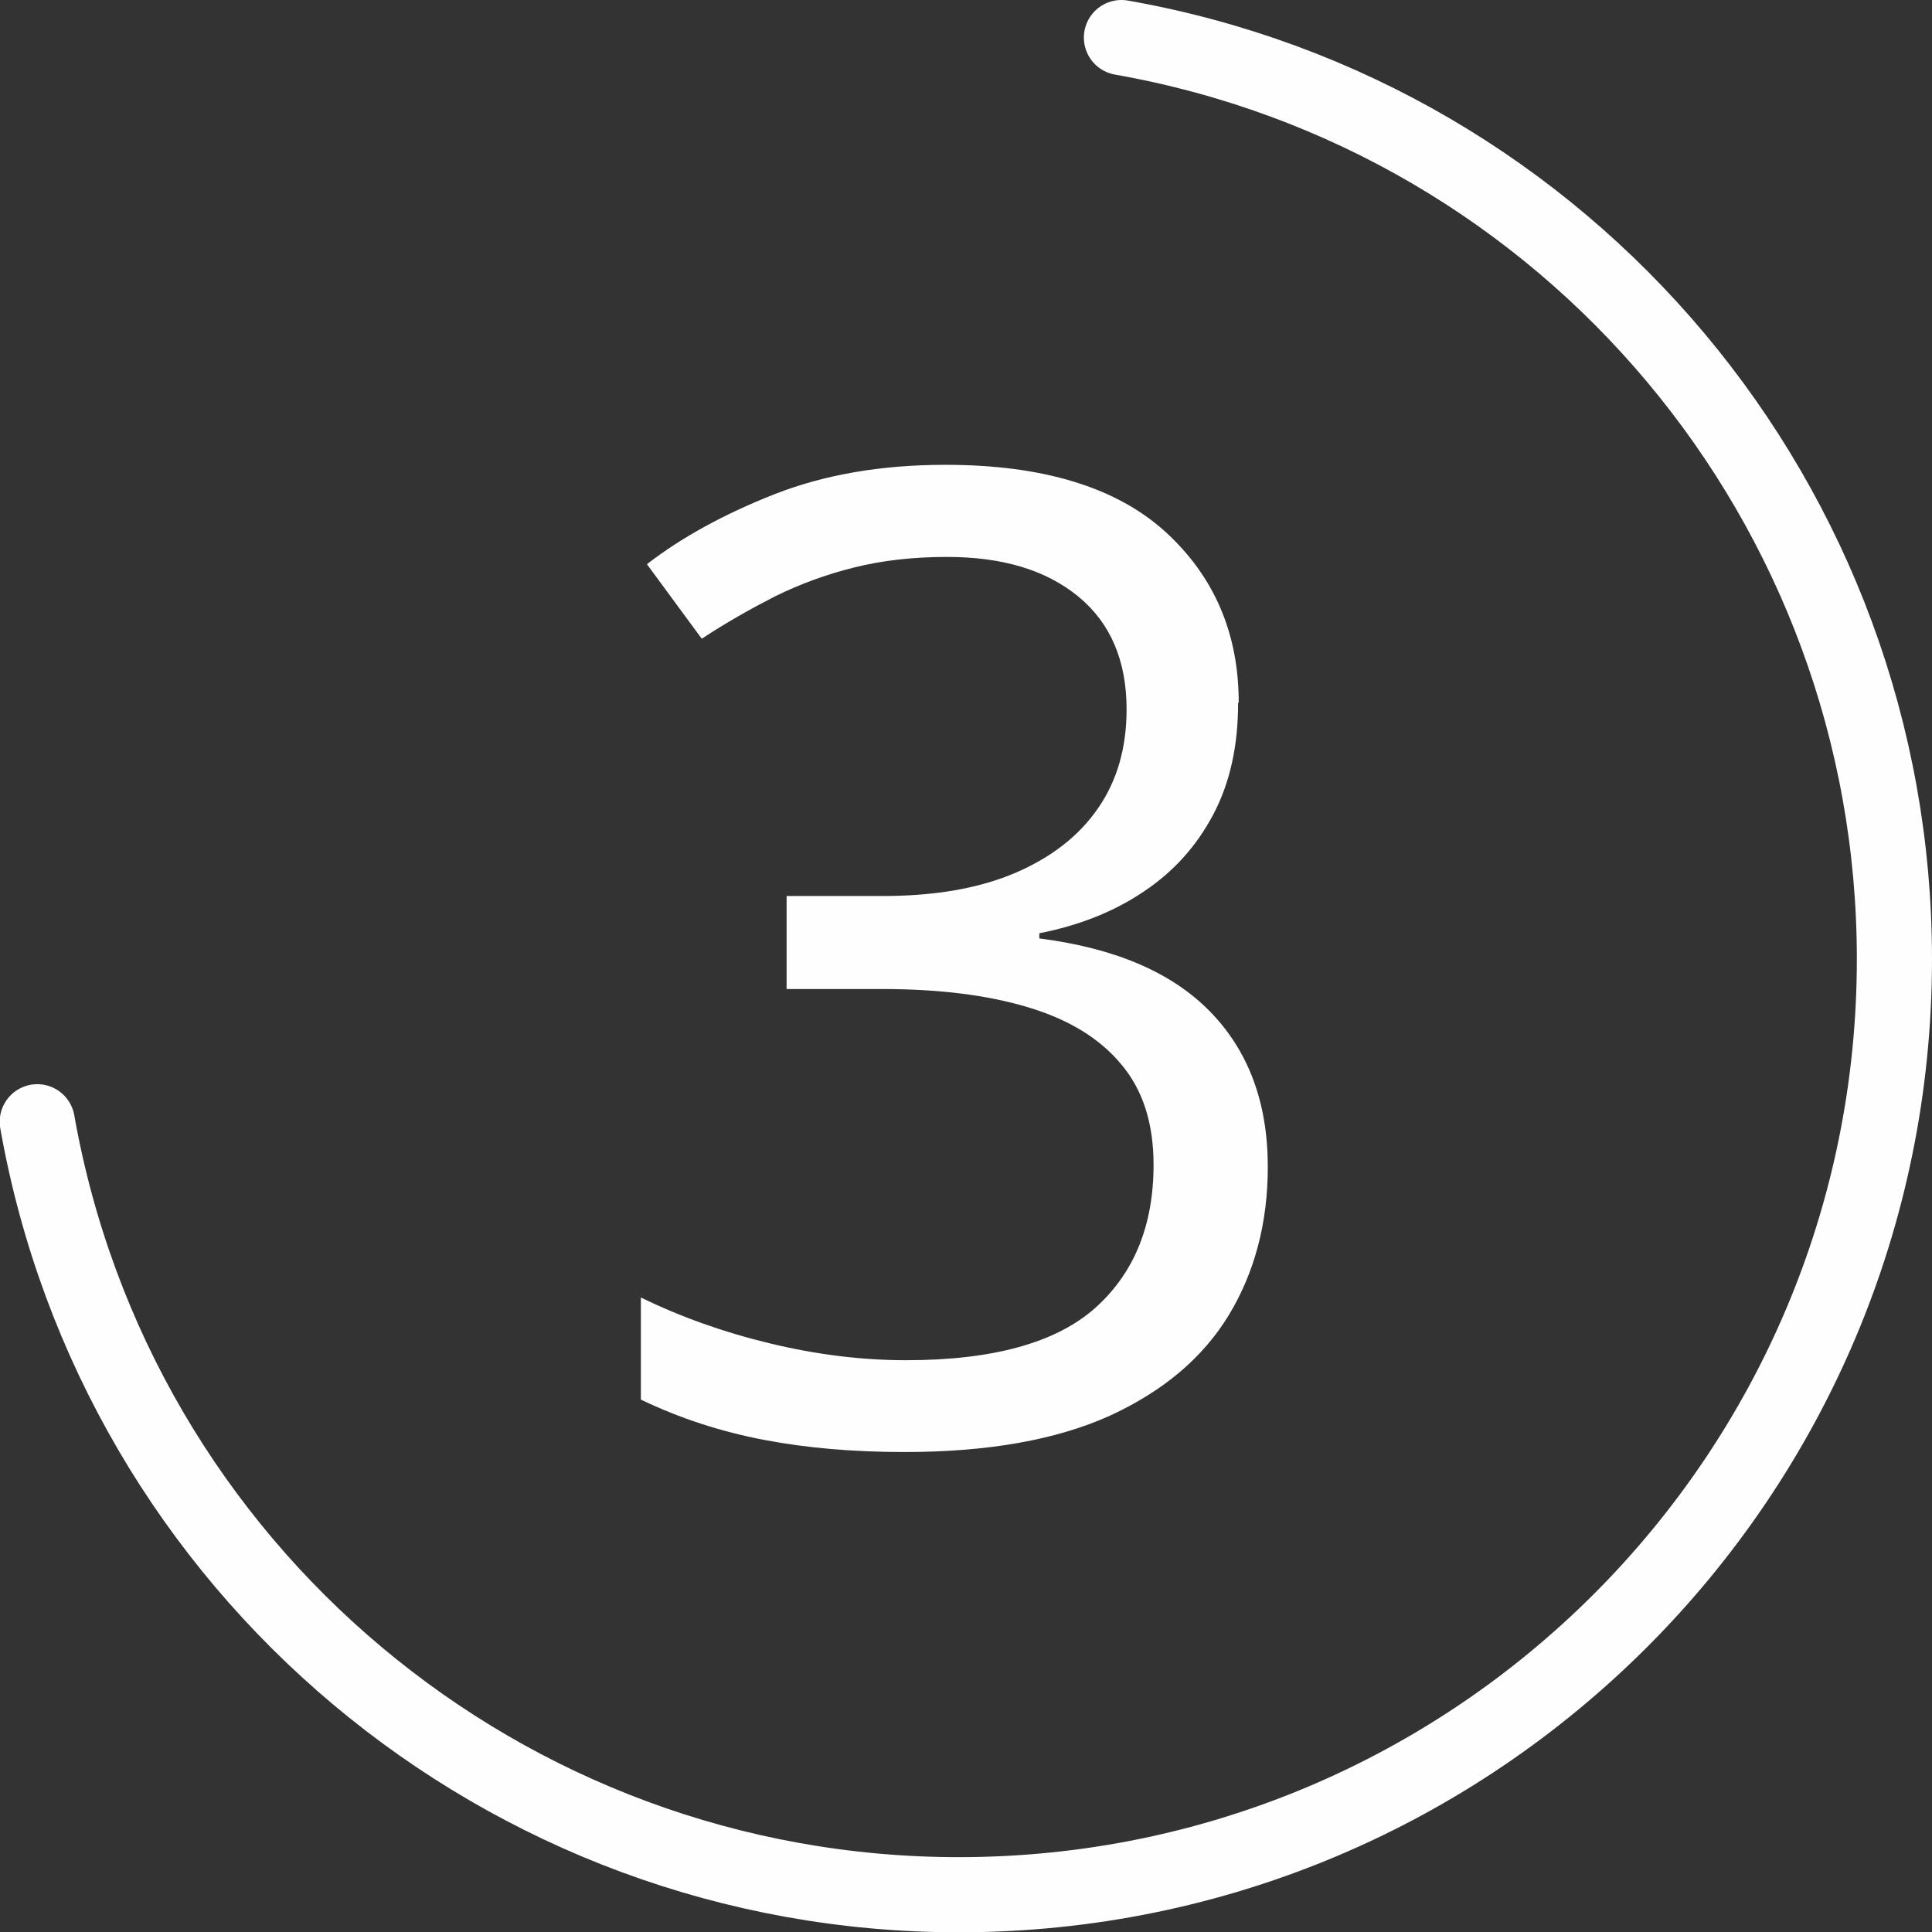
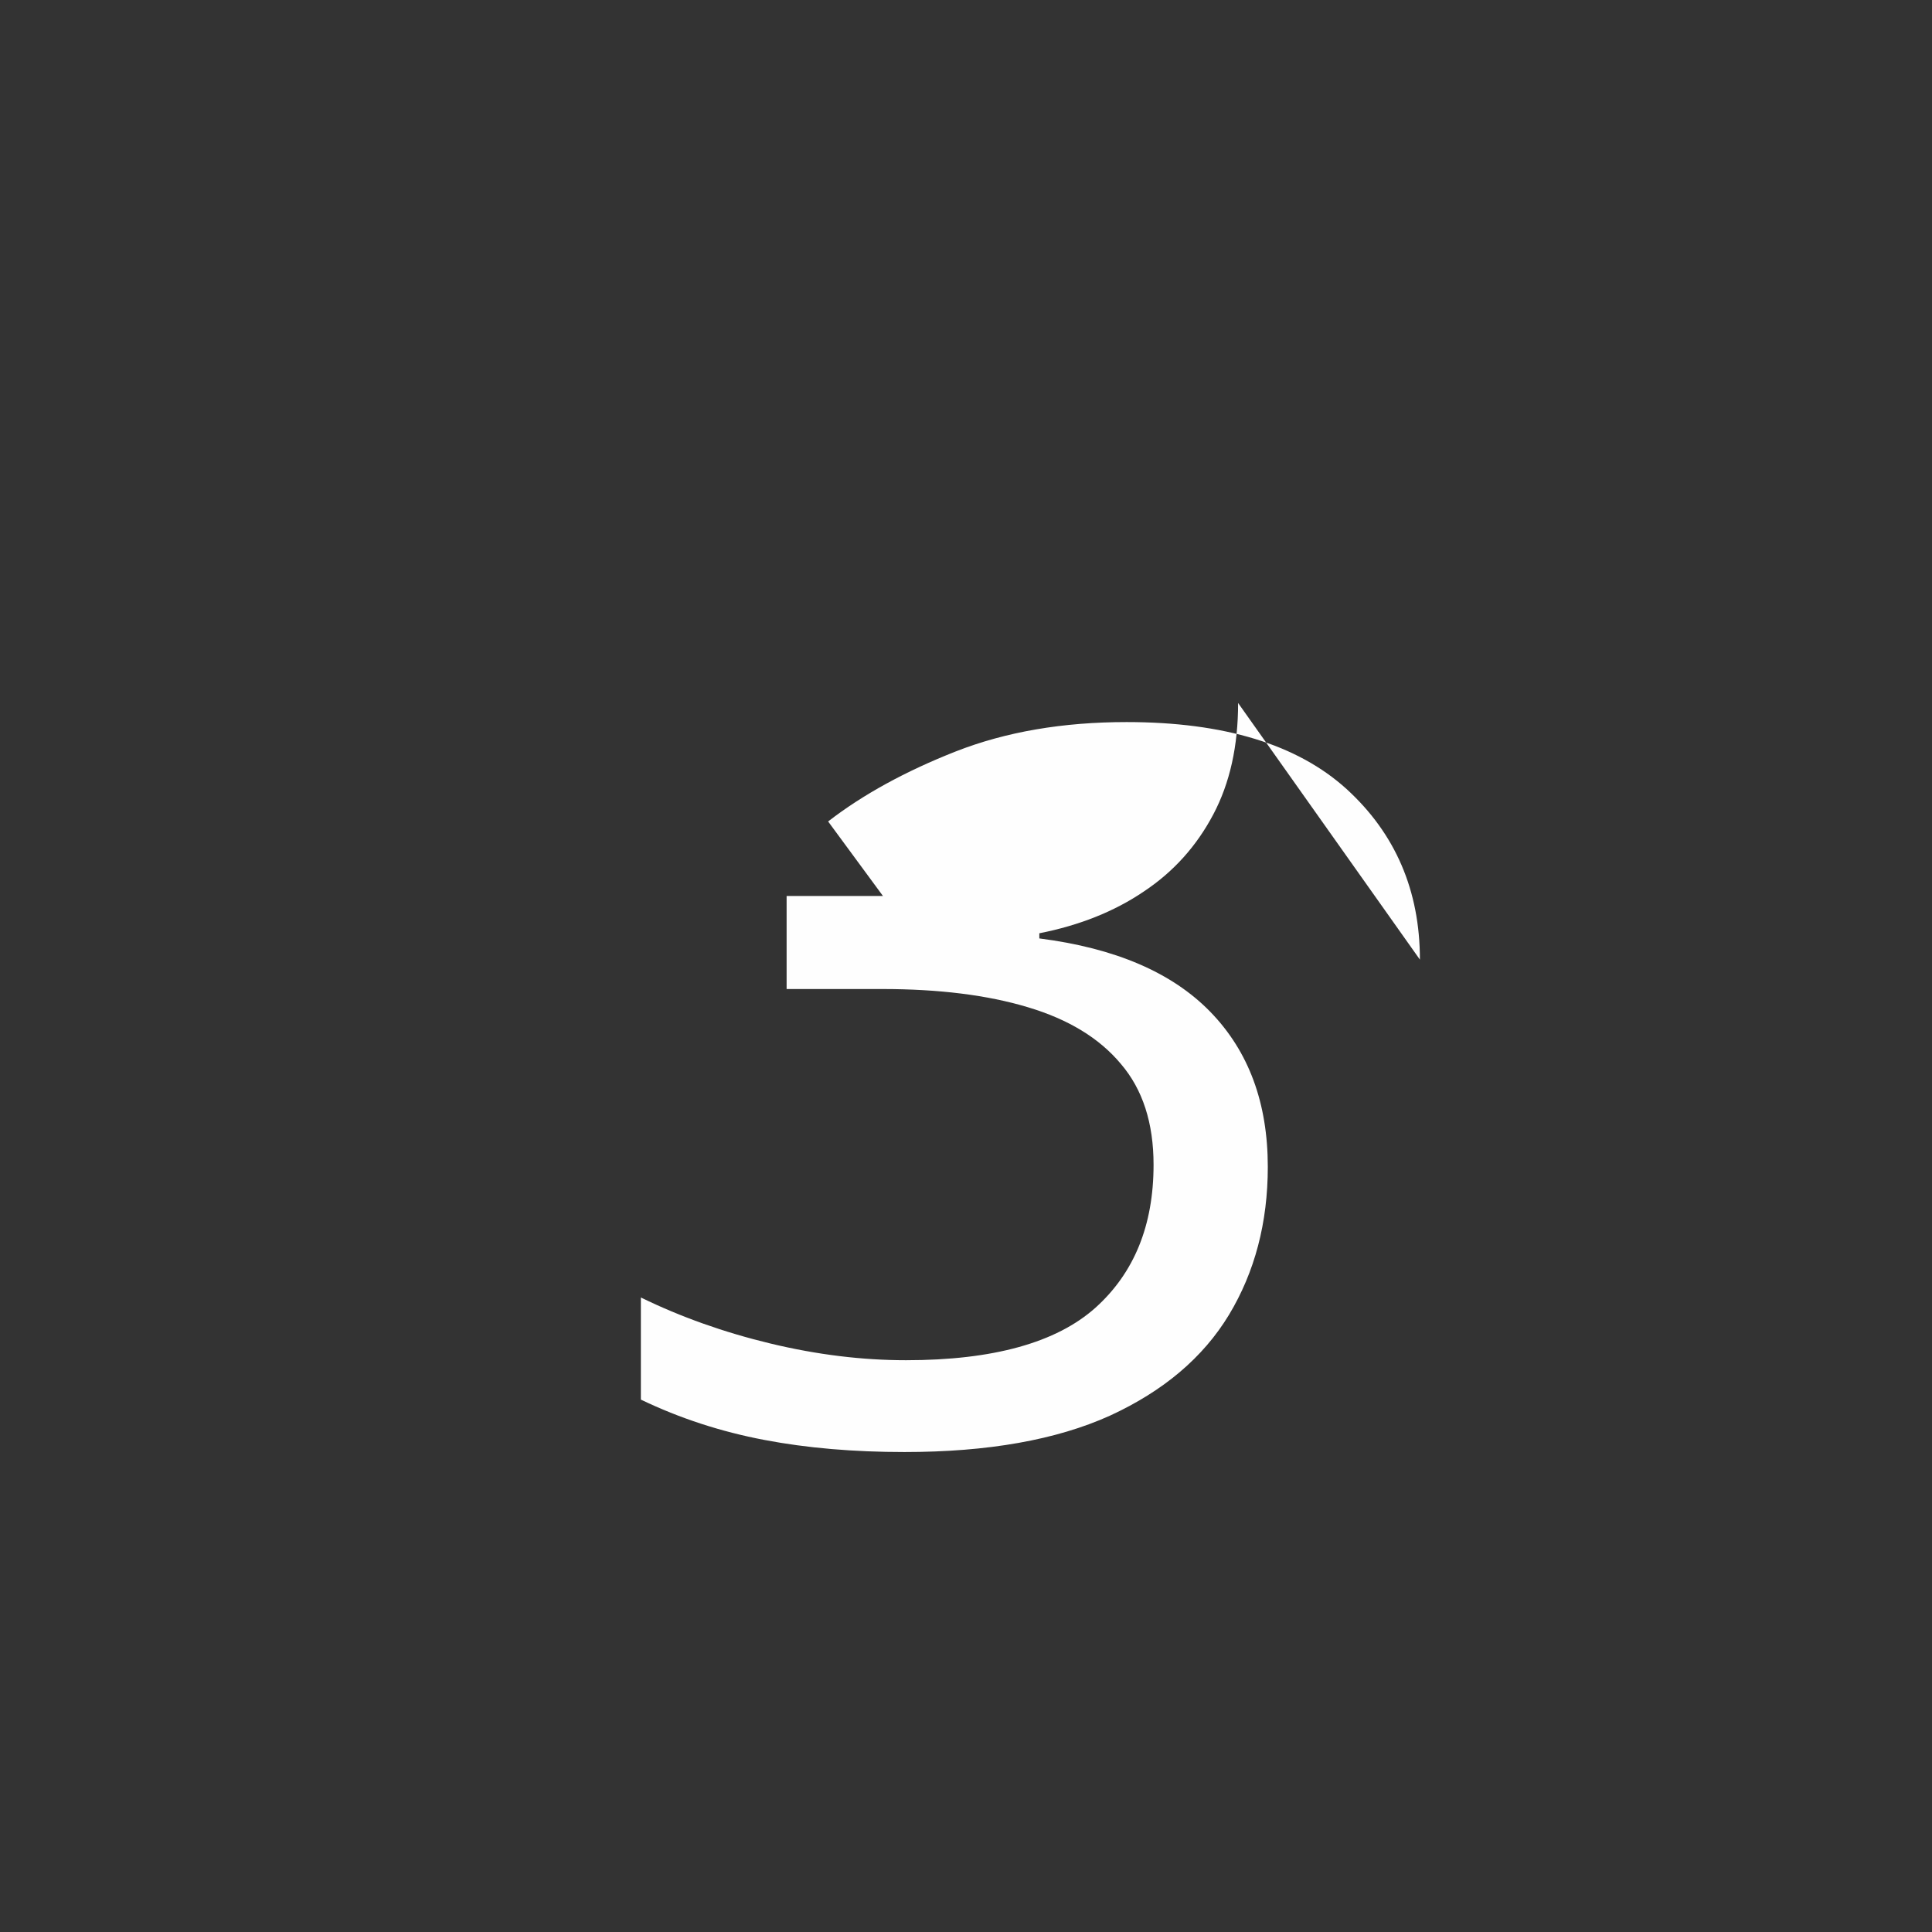
<svg xmlns="http://www.w3.org/2000/svg" xml:space="preserve" width="27.21mm" height="27.21mm" style="shape-rendering:geometricPrecision; text-rendering:geometricPrecision; image-rendering:optimizeQuality; fill-rule:evenodd; clip-rule:evenodd" viewBox="0 0 63.76 63.76">
  <rect x="0" y="0" width="63.76" height="63.76" fill="#333333" stroke="none" />
  <defs>
    <style type="text/css">  .str0 {stroke:#FEFEFE;stroke-width:2.48;stroke-linecap:round;stroke-linejoin:round;stroke-miterlimit:22.926} .fil0 {fill:none} .fil1 {fill:#FEFEFE;fill-rule:nonzero}  </style>
  </defs>
  <g id="Слой_x0020_1">
    <g id="_2352224821072">
-       <path class="fil0 str0" d="M37.01 1.24c14.76,2.6 25.51,15.42 25.51,30.41 0,17.05 -13.82,30.88 -30.88,30.88 -14.98,0 -27.8,-10.76 -30.41,-25.51" />
-       <path class="fil1" d="M40.86 23.2c0,1.42 -0.27,2.64 -0.82,3.68 -0.55,1.04 -1.31,1.89 -2.29,2.54 -0.97,0.66 -2.13,1.12 -3.45,1.38l0 0.17c2.51,0.32 4.39,1.13 5.65,2.43 1.26,1.3 1.89,3 1.89,5.11 0,1.84 -0.43,3.47 -1.28,4.88 -0.86,1.42 -2.17,2.52 -3.93,3.33 -1.77,0.8 -4.03,1.2 -6.78,1.2 -1.67,0 -3.22,-0.13 -4.63,-0.4 -1.42,-0.27 -2.78,-0.71 -4.07,-1.33l0 -3.37c1.31,0.64 2.74,1.15 4.28,1.52 1.54,0.37 3.03,0.55 4.47,0.55 2.88,0 4.96,-0.58 6.25,-1.73 1.28,-1.15 1.92,-2.72 1.92,-4.72 0,-1.38 -0.36,-2.49 -1.08,-3.33 -0.71,-0.85 -1.73,-1.47 -3.07,-1.87 -1.33,-0.4 -2.93,-0.6 -4.8,-0.6l-3.16 0 0 -3.07 3.18 0c1.71,0 3.16,-0.25 4.36,-0.76 1.19,-0.51 2.11,-1.22 2.74,-2.14 0.63,-0.91 0.94,-2 0.94,-3.26 0,-1.6 -0.53,-2.85 -1.59,-3.72 -1.07,-0.88 -2.51,-1.31 -4.34,-1.31 -1.13,0 -2.15,0.12 -3.07,0.35 -0.92,0.23 -1.79,0.55 -2.6,0.95 -0.8,0.41 -1.62,0.87 -2.42,1.4l-1.81 -2.46c1.15,-0.89 2.56,-1.66 4.21,-2.31 1.66,-0.65 3.54,-0.97 5.64,-0.97 3.22,0 5.64,0.74 7.26,2.21 1.61,1.47 2.42,3.35 2.42,5.63z" />
+       <path class="fil1" d="M40.86 23.2c0,1.42 -0.27,2.64 -0.82,3.68 -0.55,1.04 -1.31,1.89 -2.29,2.54 -0.97,0.66 -2.13,1.12 -3.45,1.38l0 0.17c2.51,0.32 4.39,1.13 5.65,2.43 1.26,1.3 1.89,3 1.89,5.11 0,1.84 -0.43,3.47 -1.28,4.88 -0.86,1.42 -2.17,2.52 -3.93,3.33 -1.77,0.8 -4.03,1.2 -6.78,1.2 -1.67,0 -3.22,-0.13 -4.63,-0.4 -1.42,-0.27 -2.78,-0.71 -4.07,-1.33l0 -3.37c1.31,0.64 2.74,1.15 4.28,1.52 1.54,0.37 3.03,0.55 4.47,0.55 2.88,0 4.96,-0.58 6.25,-1.73 1.28,-1.15 1.92,-2.72 1.92,-4.72 0,-1.38 -0.36,-2.49 -1.08,-3.33 -0.71,-0.85 -1.73,-1.47 -3.07,-1.87 -1.33,-0.4 -2.93,-0.6 -4.8,-0.6l-3.16 0 0 -3.07 3.18 0l-1.81 -2.46c1.15,-0.89 2.56,-1.66 4.21,-2.31 1.66,-0.65 3.54,-0.97 5.64,-0.97 3.22,0 5.64,0.74 7.26,2.21 1.61,1.47 2.42,3.35 2.42,5.63z" />
    </g>
  </g>
</svg>